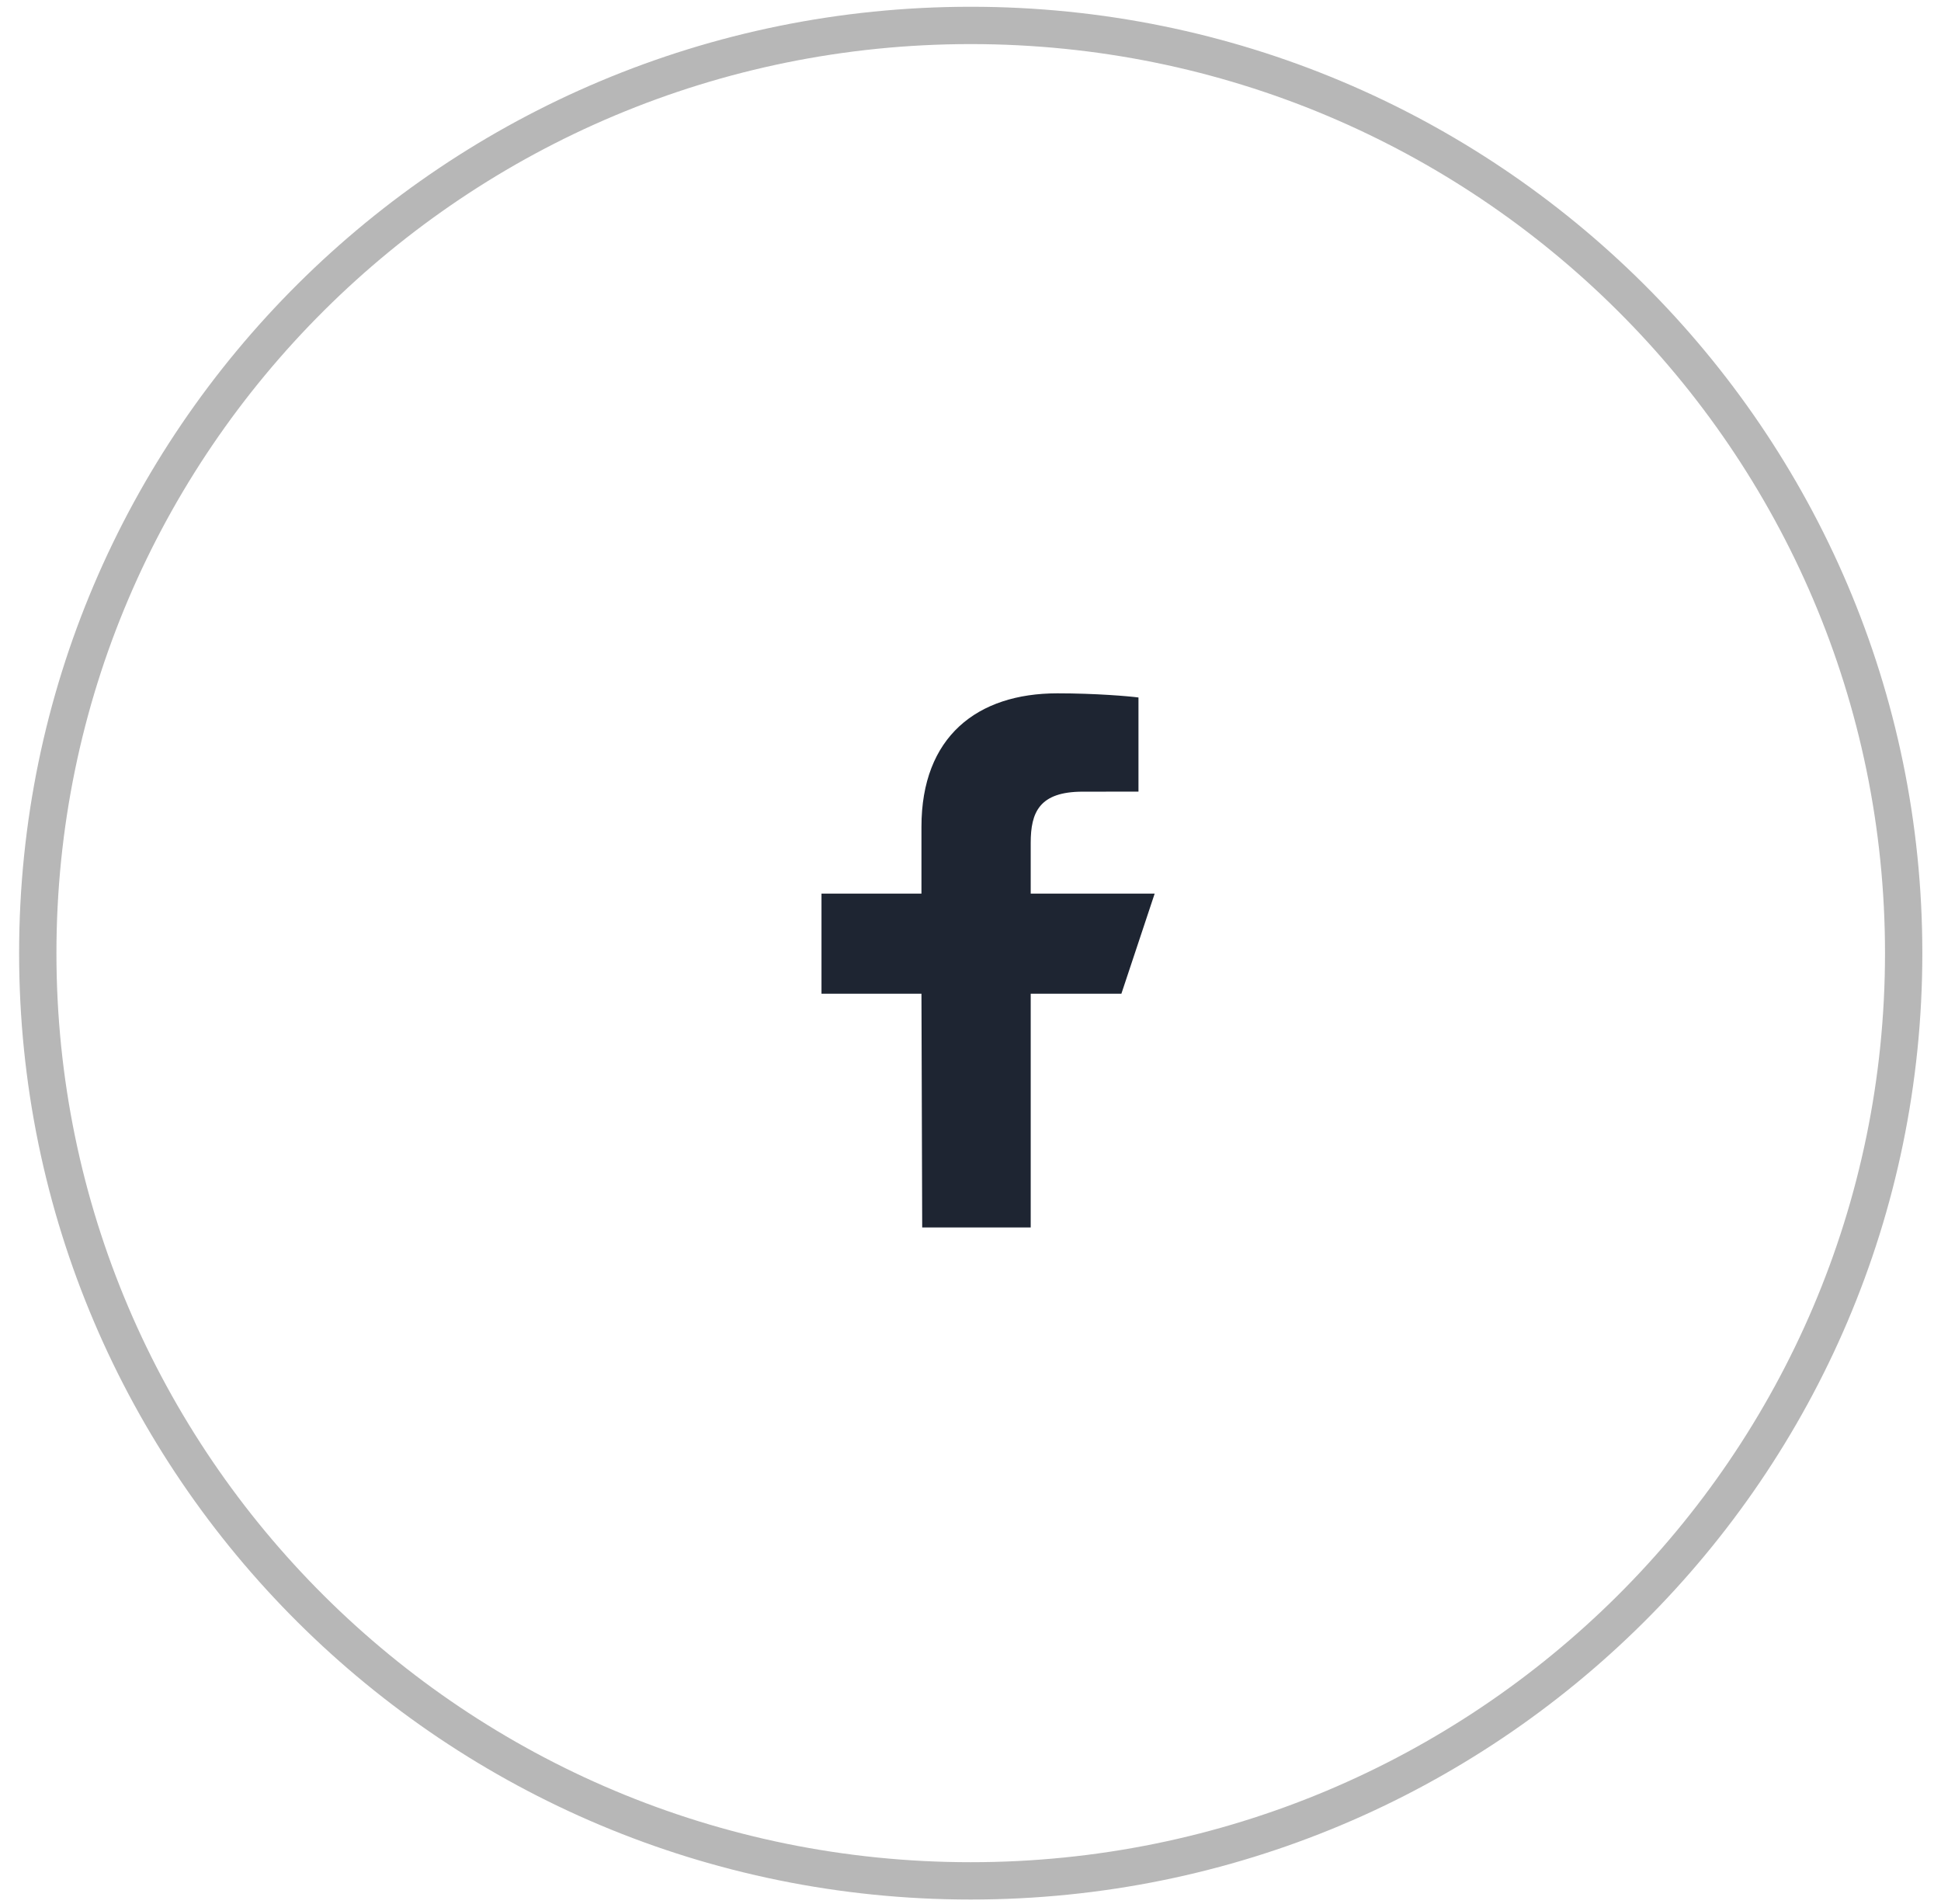
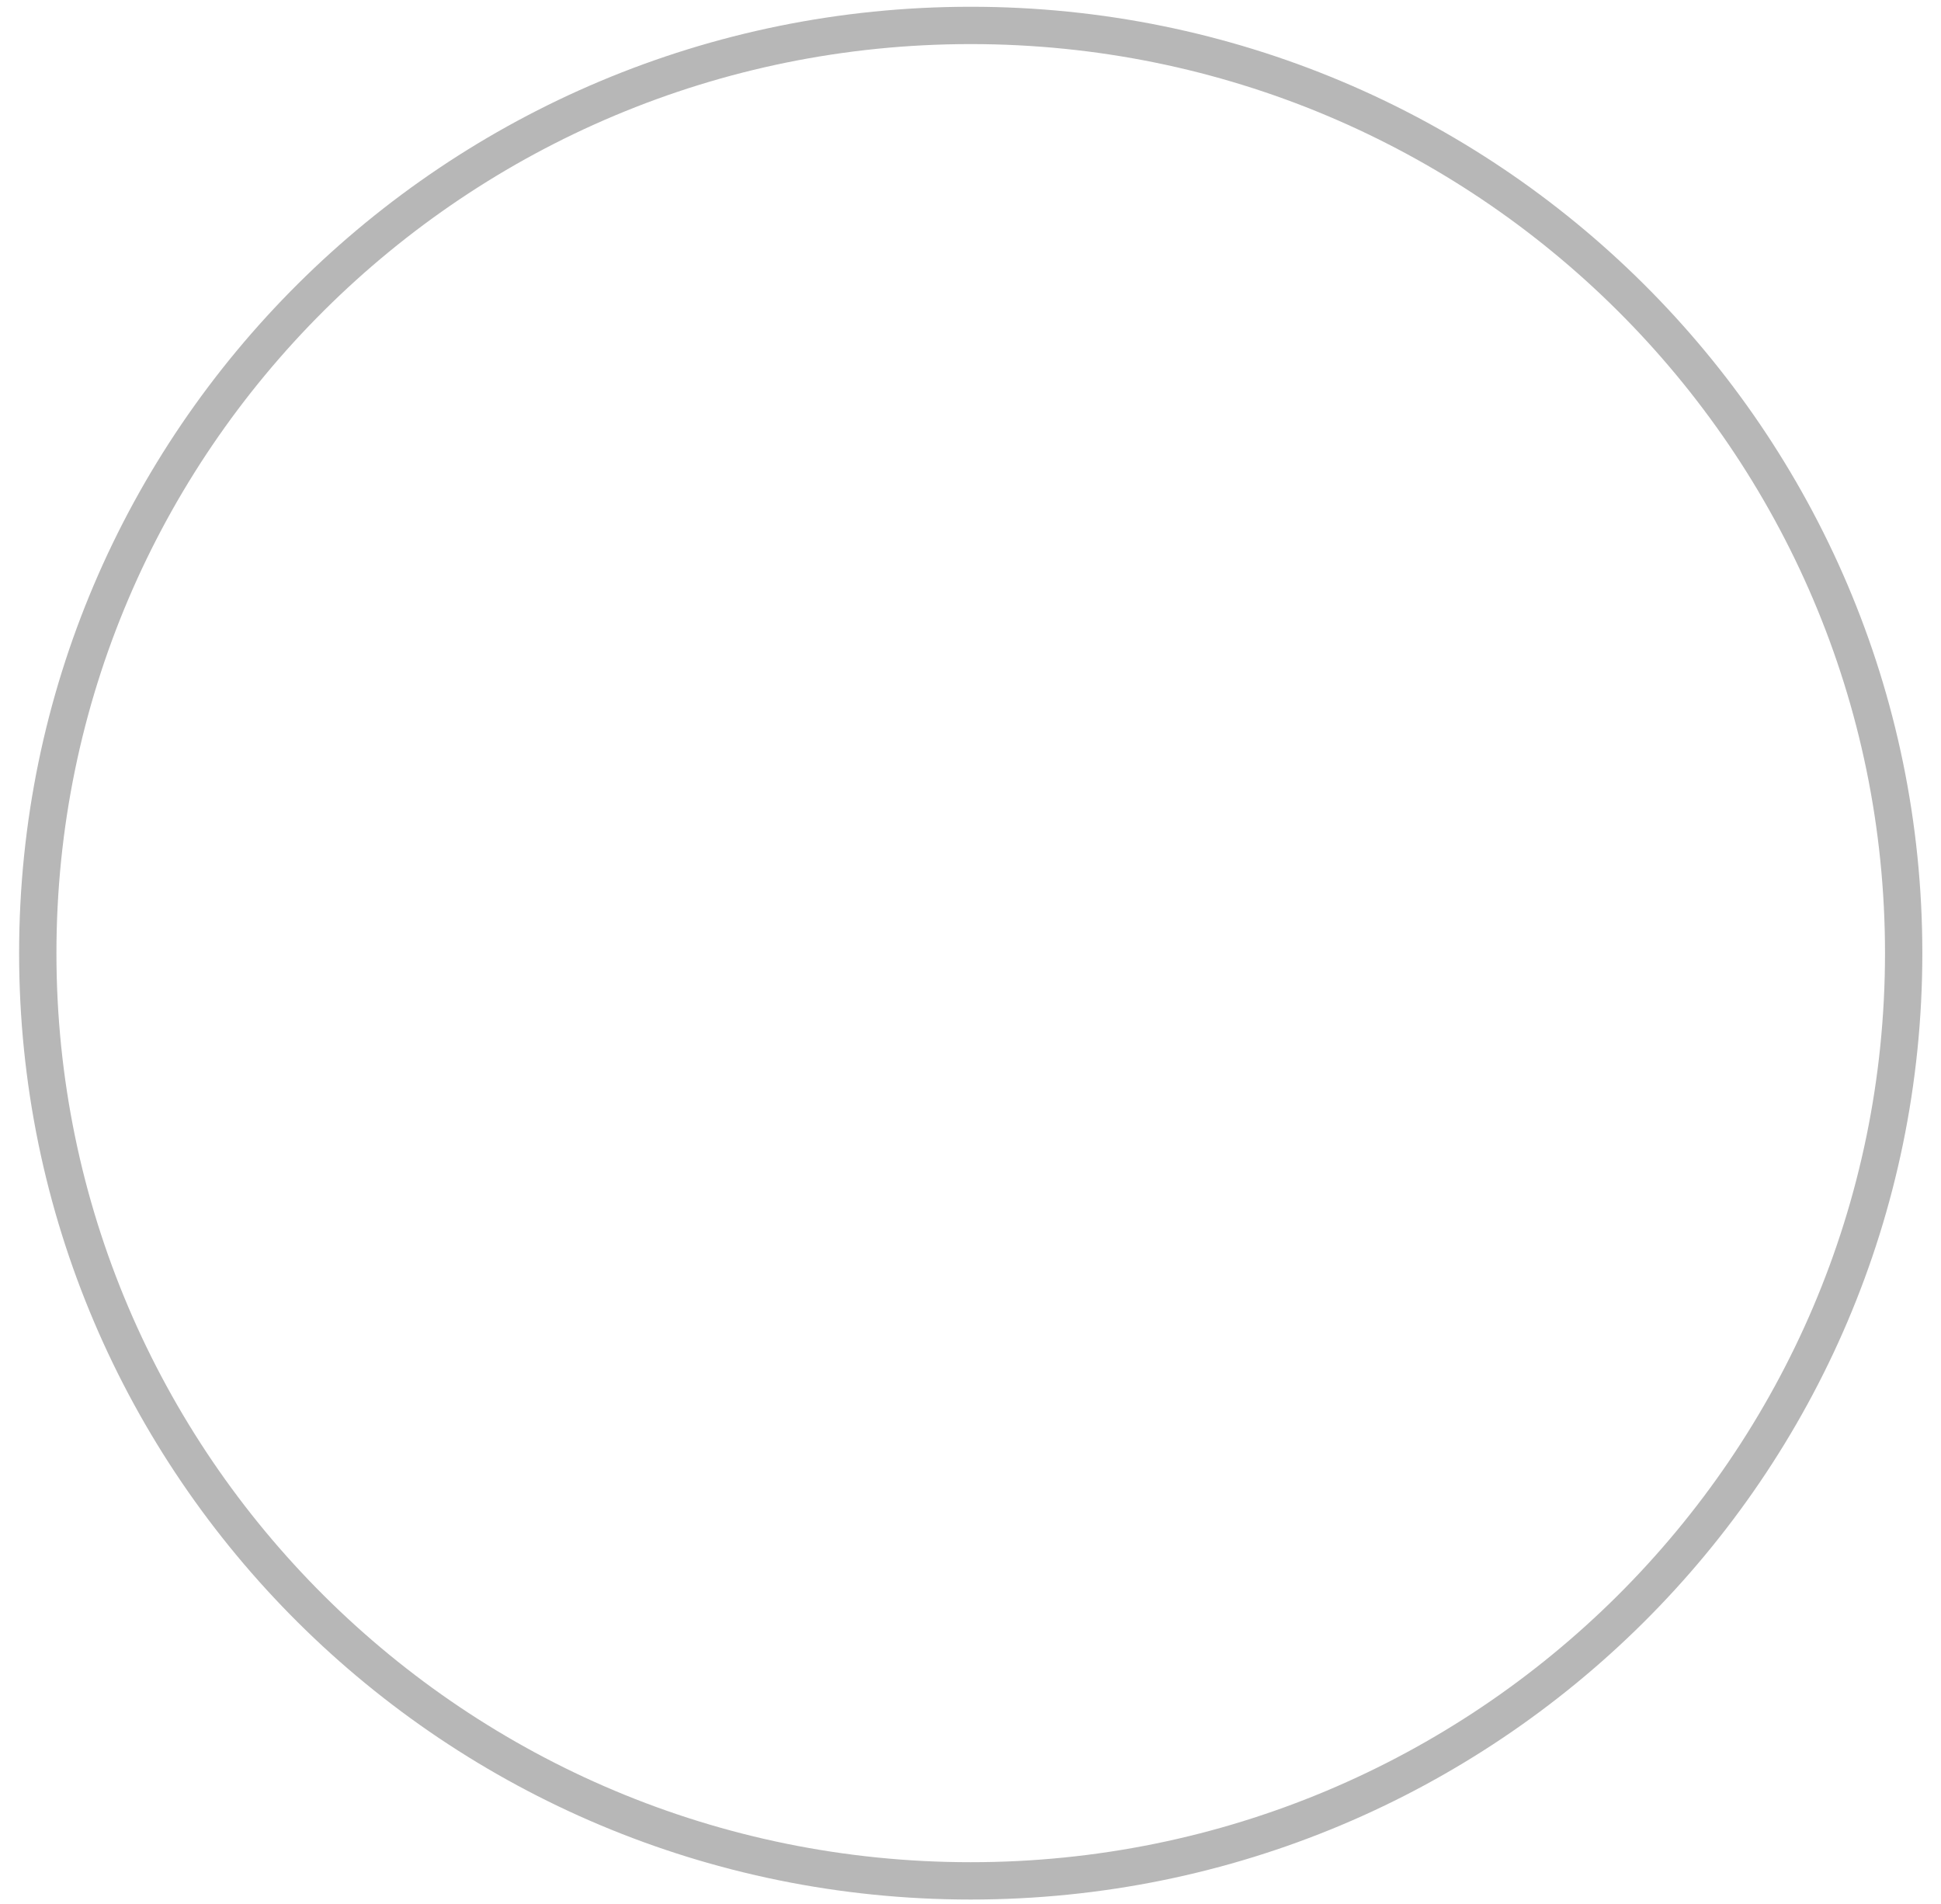
<svg xmlns="http://www.w3.org/2000/svg" width="52" height="51" viewBox="0 0 52 51" fill="none">
-   <path d="M26.006 50.382C39.81 50.382 51 39.256 51 25.532C51 11.807 39.81 0.681 26.006 0.681C12.202 0.681 1.012 11.807 1.012 25.532C1.012 39.256 12.202 50.382 26.006 50.382Z" stroke="#B7B7B7" />
-   <path d="M24.706 32.879L24.686 26.619H22.008V23.937H24.686V22.148C24.686 19.735 26.178 18.572 28.327 18.572C29.357 18.572 30.242 18.649 30.5 18.683V21.205L29.009 21.206C27.84 21.206 27.613 21.762 27.613 22.579V23.937H30.934L30.042 26.619H27.613V32.879H24.706Z" fill="#1E2532" />
+   <path d="M26.006 50.382C39.81 50.382 51 39.256 51 25.532C51 11.807 39.81 0.681 26.006 0.681C12.202 0.681 1.012 11.807 1.012 25.532C1.012 39.256 12.202 50.382 26.006 50.382" stroke="#B7B7B7" />
</svg>